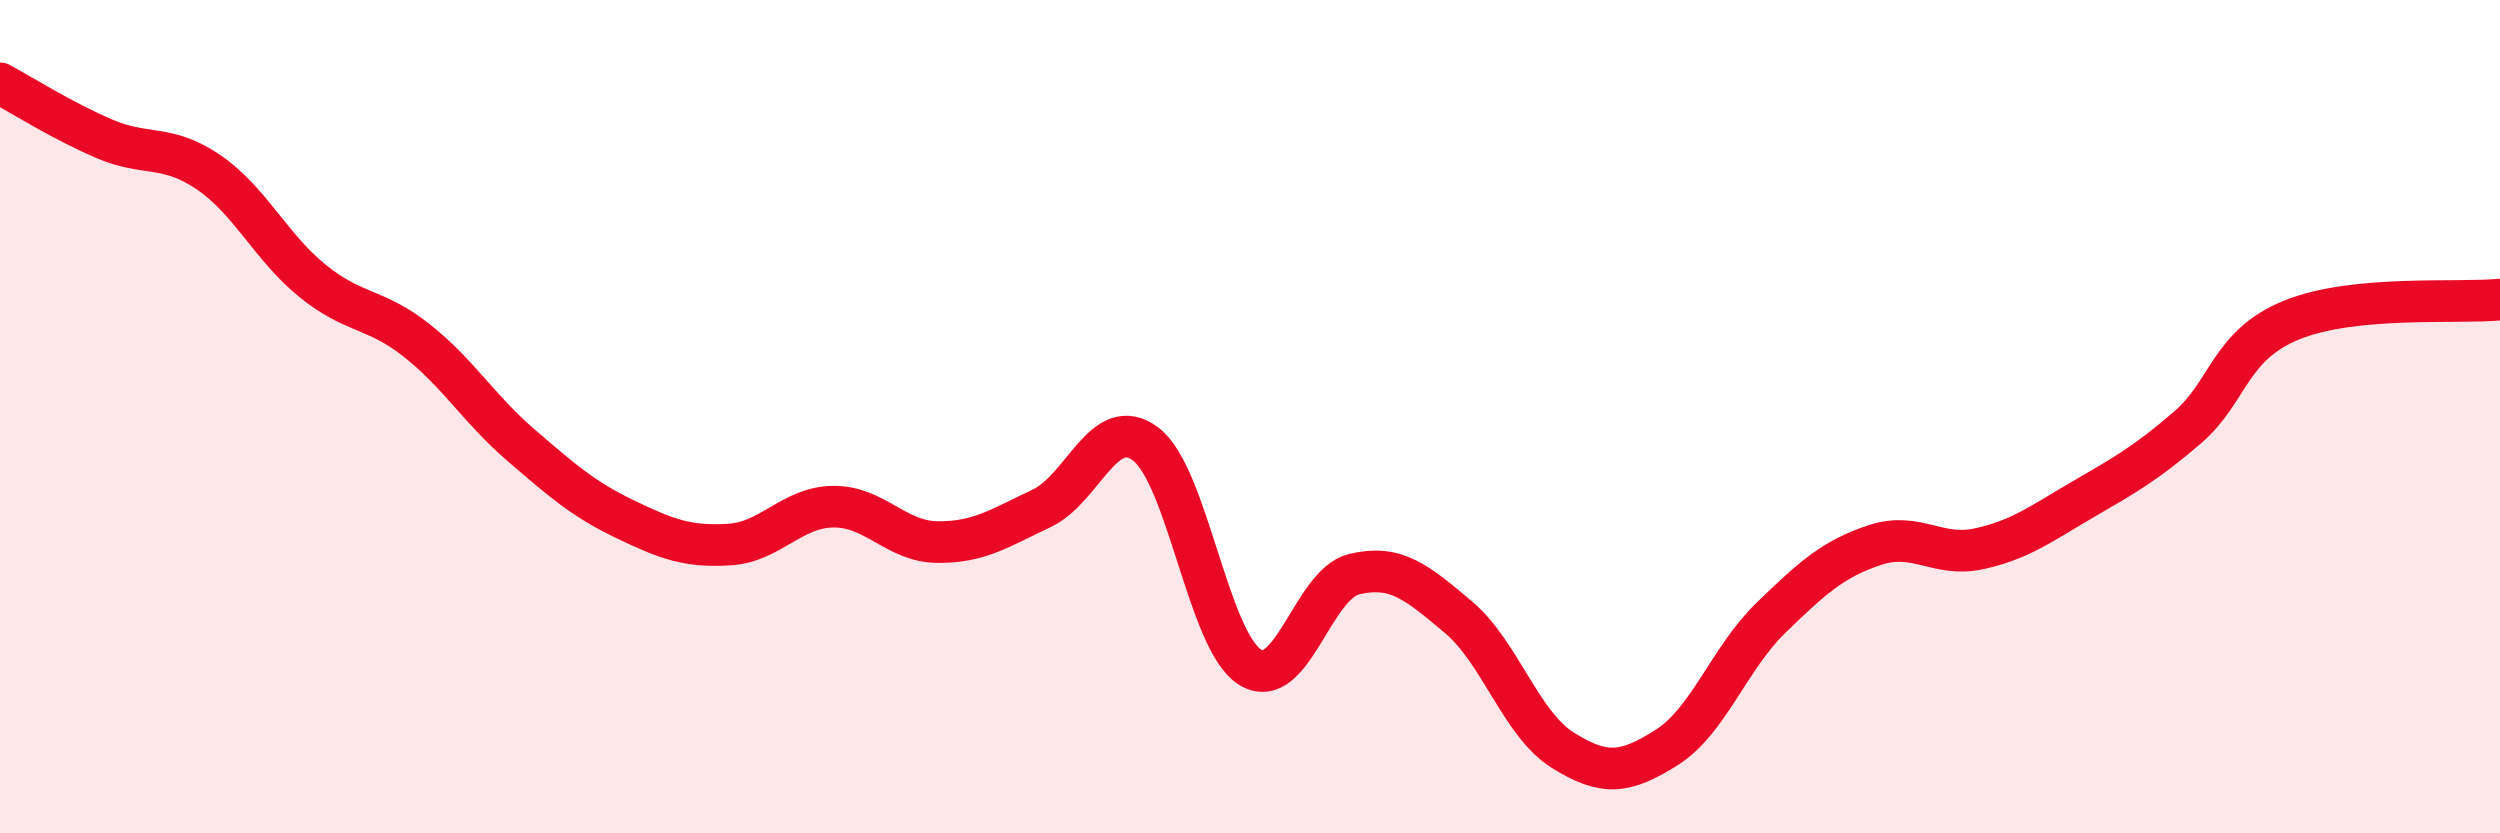
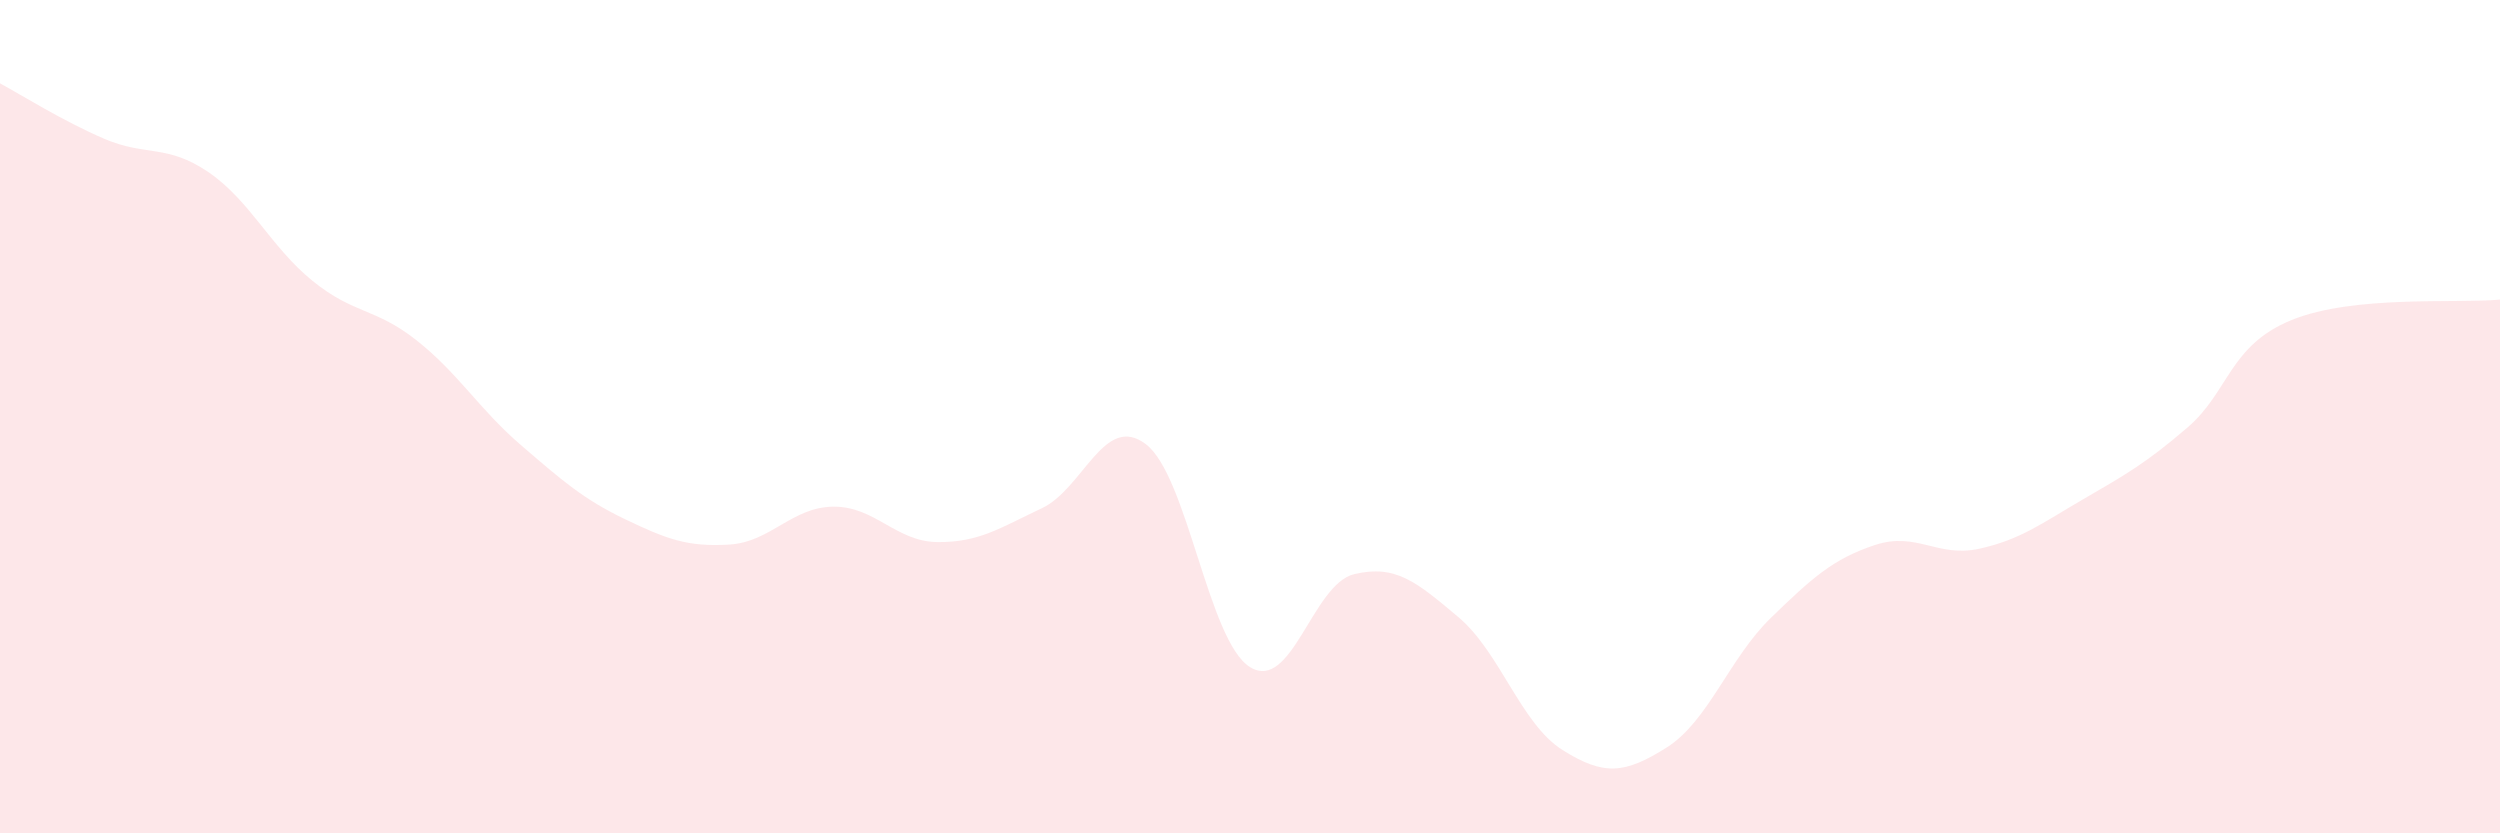
<svg xmlns="http://www.w3.org/2000/svg" width="60" height="20" viewBox="0 0 60 20">
  <path d="M 0,2 C 0.5,2.27 1.5,2.9 2.5,3.33 C 3.5,3.76 4,3.45 5,4.13 C 6,4.81 6.5,5.93 7.5,6.74 C 8.5,7.55 9,7.38 10,8.17 C 11,8.96 11.5,9.82 12.5,10.68 C 13.5,11.54 14,11.98 15,12.46 C 16,12.94 16.5,13.13 17.5,13.07 C 18.5,13.01 19,12.17 20,12.16 C 21,12.15 21.5,13 22.5,13.01 C 23.5,13.02 24,12.67 25,12.2 C 26,11.73 26.5,9.9 27.5,10.66 C 28.5,11.42 29,15.39 30,16.01 C 31,16.63 31.5,14.02 32.5,13.78 C 33.5,13.54 34,13.97 35,14.81 C 36,15.65 36.5,17.37 37.5,18 C 38.5,18.63 39,18.57 40,17.94 C 41,17.31 41.5,15.8 42.5,14.83 C 43.5,13.86 44,13.41 45,13.08 C 46,12.75 46.5,13.39 47.5,13.17 C 48.5,12.95 49,12.56 50,11.98 C 51,11.4 51.5,11.12 52.5,10.26 C 53.5,9.4 53.5,8.29 55,7.68 C 56.5,7.07 59,7.29 60,7.19L60 20L0 20Z" fill="#EB0A25" opacity="0.1" stroke-linecap="round" stroke-linejoin="round" />
-   <path d="M 0,2 C 0.5,2.27 1.5,2.9 2.5,3.33 C 3.5,3.76 4,3.45 5,4.13 C 6,4.81 6.5,5.93 7.5,6.74 C 8.5,7.55 9,7.38 10,8.17 C 11,8.96 11.5,9.82 12.5,10.68 C 13.5,11.54 14,11.98 15,12.46 C 16,12.94 16.5,13.13 17.5,13.07 C 18.5,13.01 19,12.17 20,12.16 C 21,12.15 21.5,13 22.5,13.01 C 23.5,13.02 24,12.67 25,12.2 C 26,11.73 26.5,9.9 27.5,10.66 C 28.5,11.42 29,15.39 30,16.01 C 31,16.63 31.5,14.02 32.5,13.78 C 33.5,13.54 34,13.97 35,14.81 C 36,15.65 36.5,17.37 37.5,18 C 38.5,18.63 39,18.57 40,17.94 C 41,17.31 41.5,15.8 42.5,14.83 C 43.5,13.86 44,13.41 45,13.08 C 46,12.75 46.5,13.39 47.5,13.17 C 48.5,12.95 49,12.56 50,11.98 C 51,11.4 51.5,11.12 52.5,10.26 C 53.5,9.4 53.5,8.29 55,7.68 C 56.5,7.07 59,7.29 60,7.19" stroke="#EB0A25" stroke-width="1" fill="none" stroke-linecap="round" stroke-linejoin="round" />
</svg>